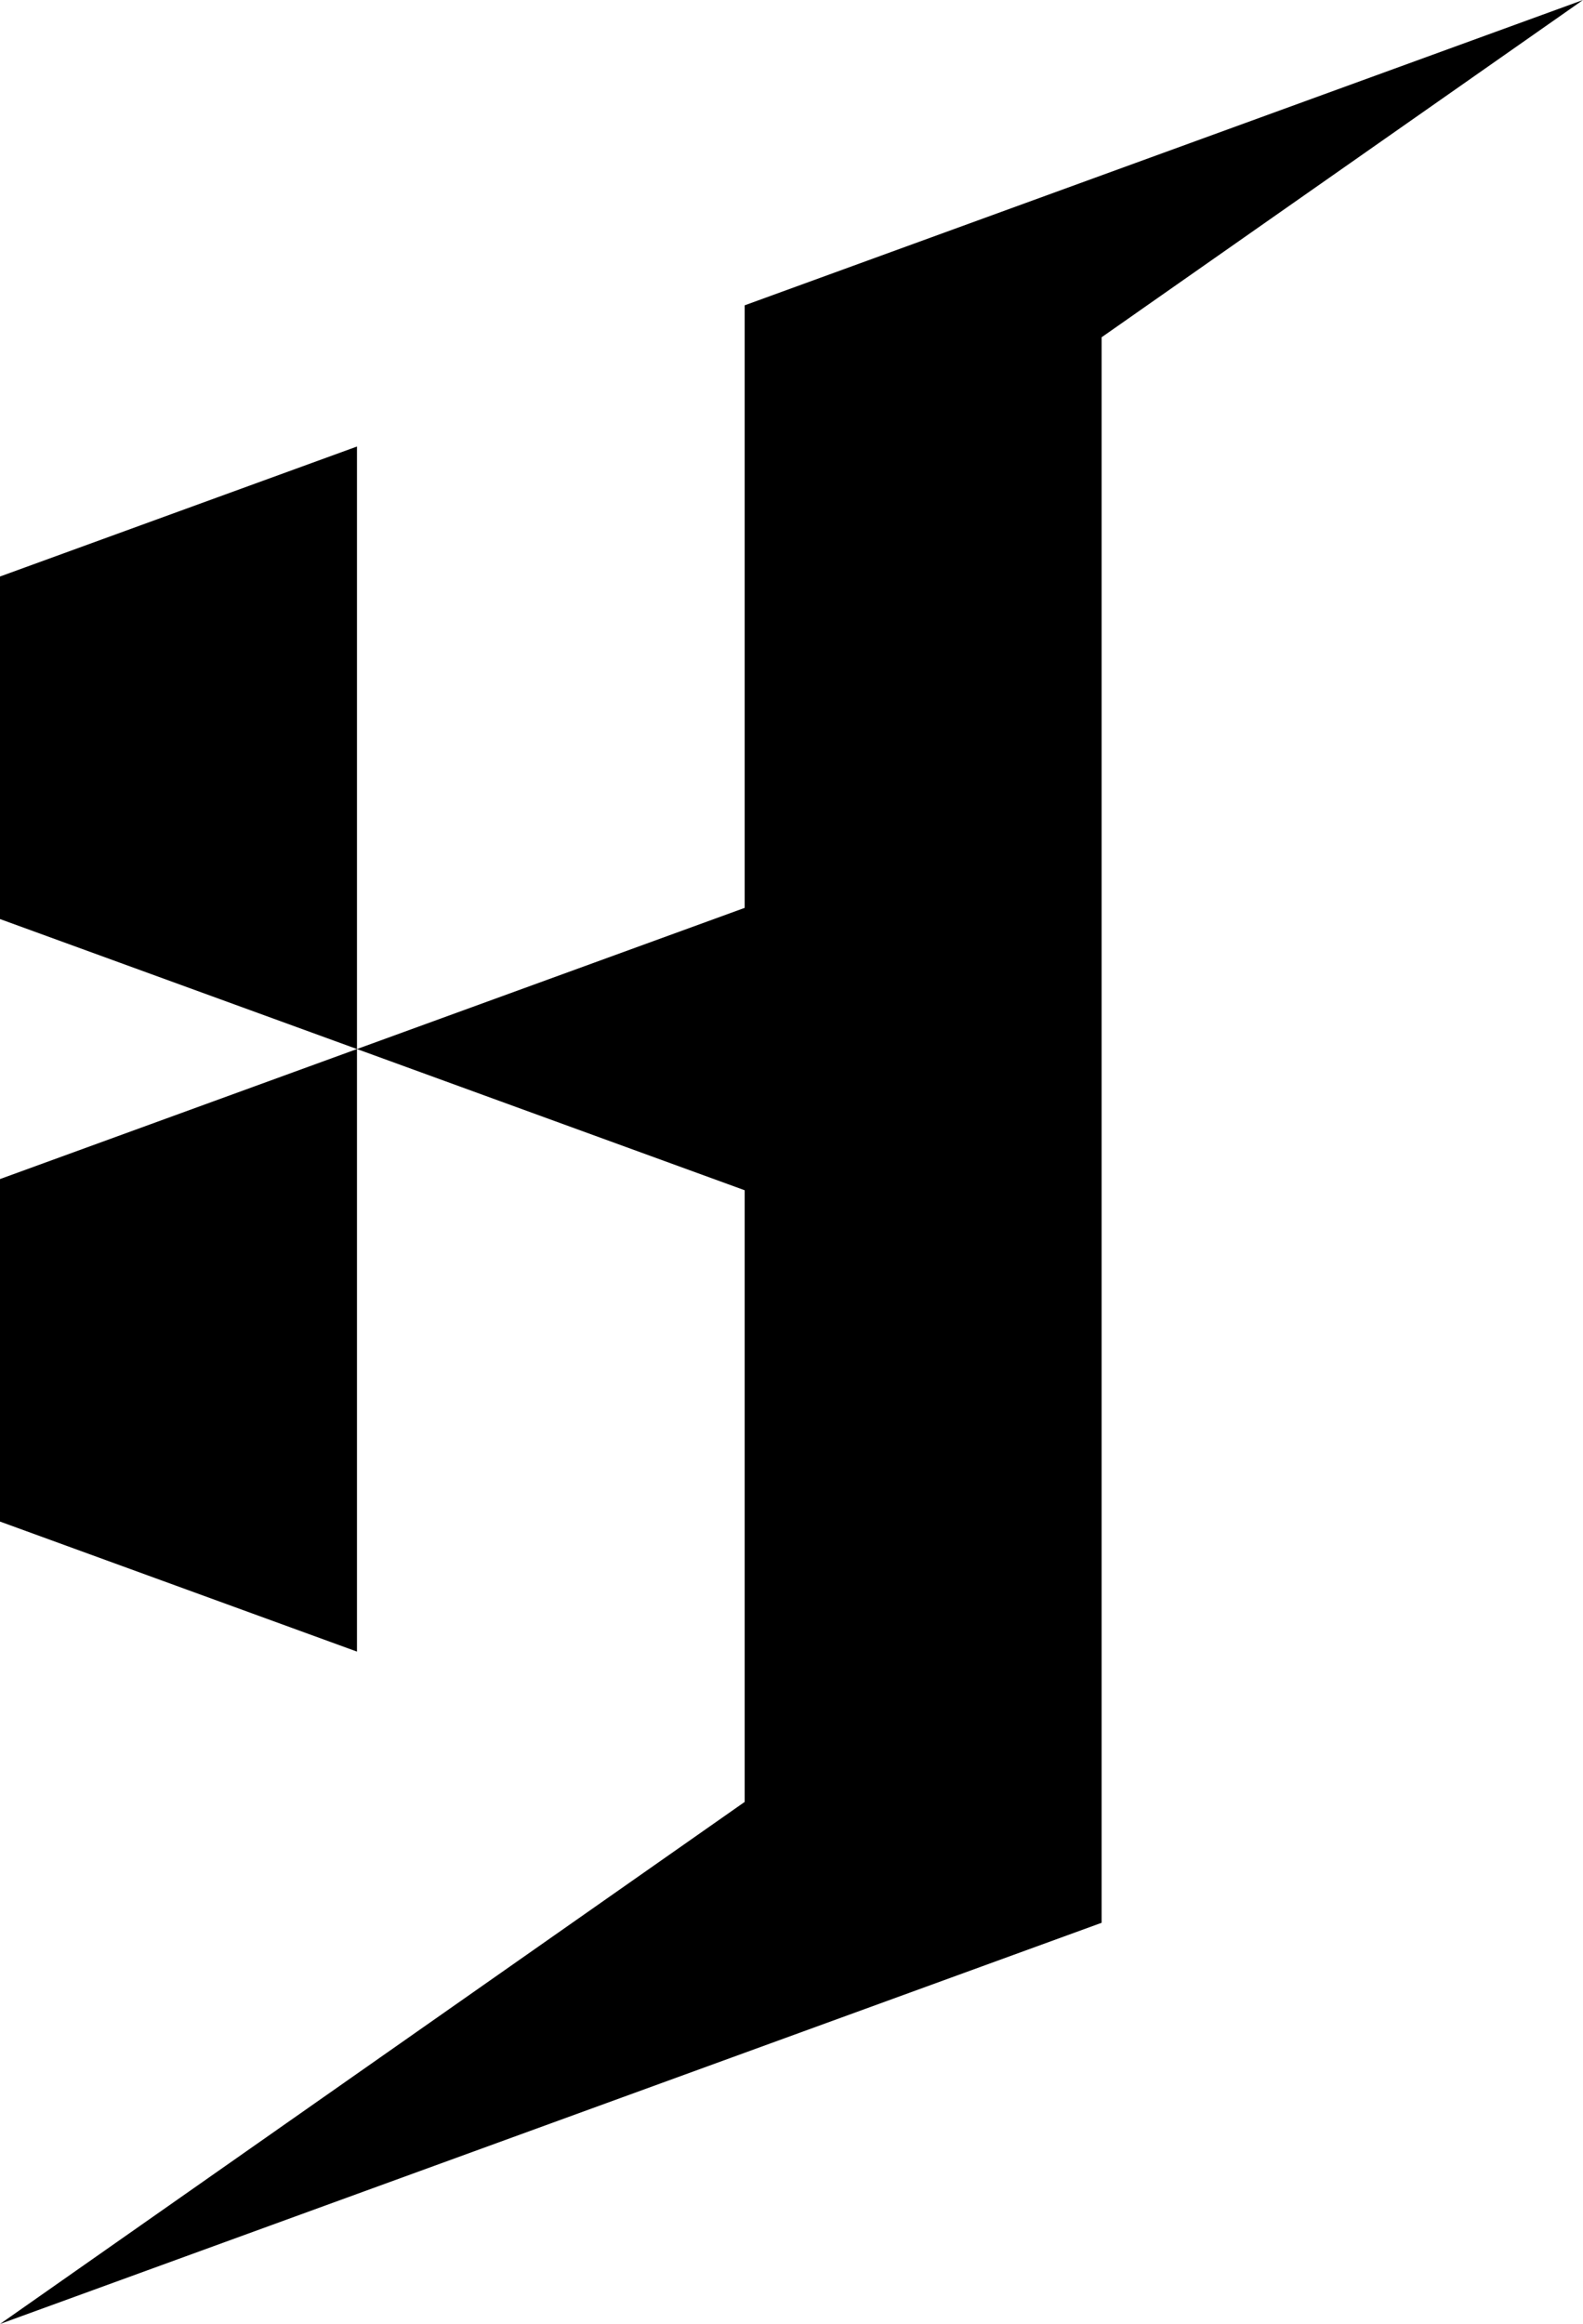
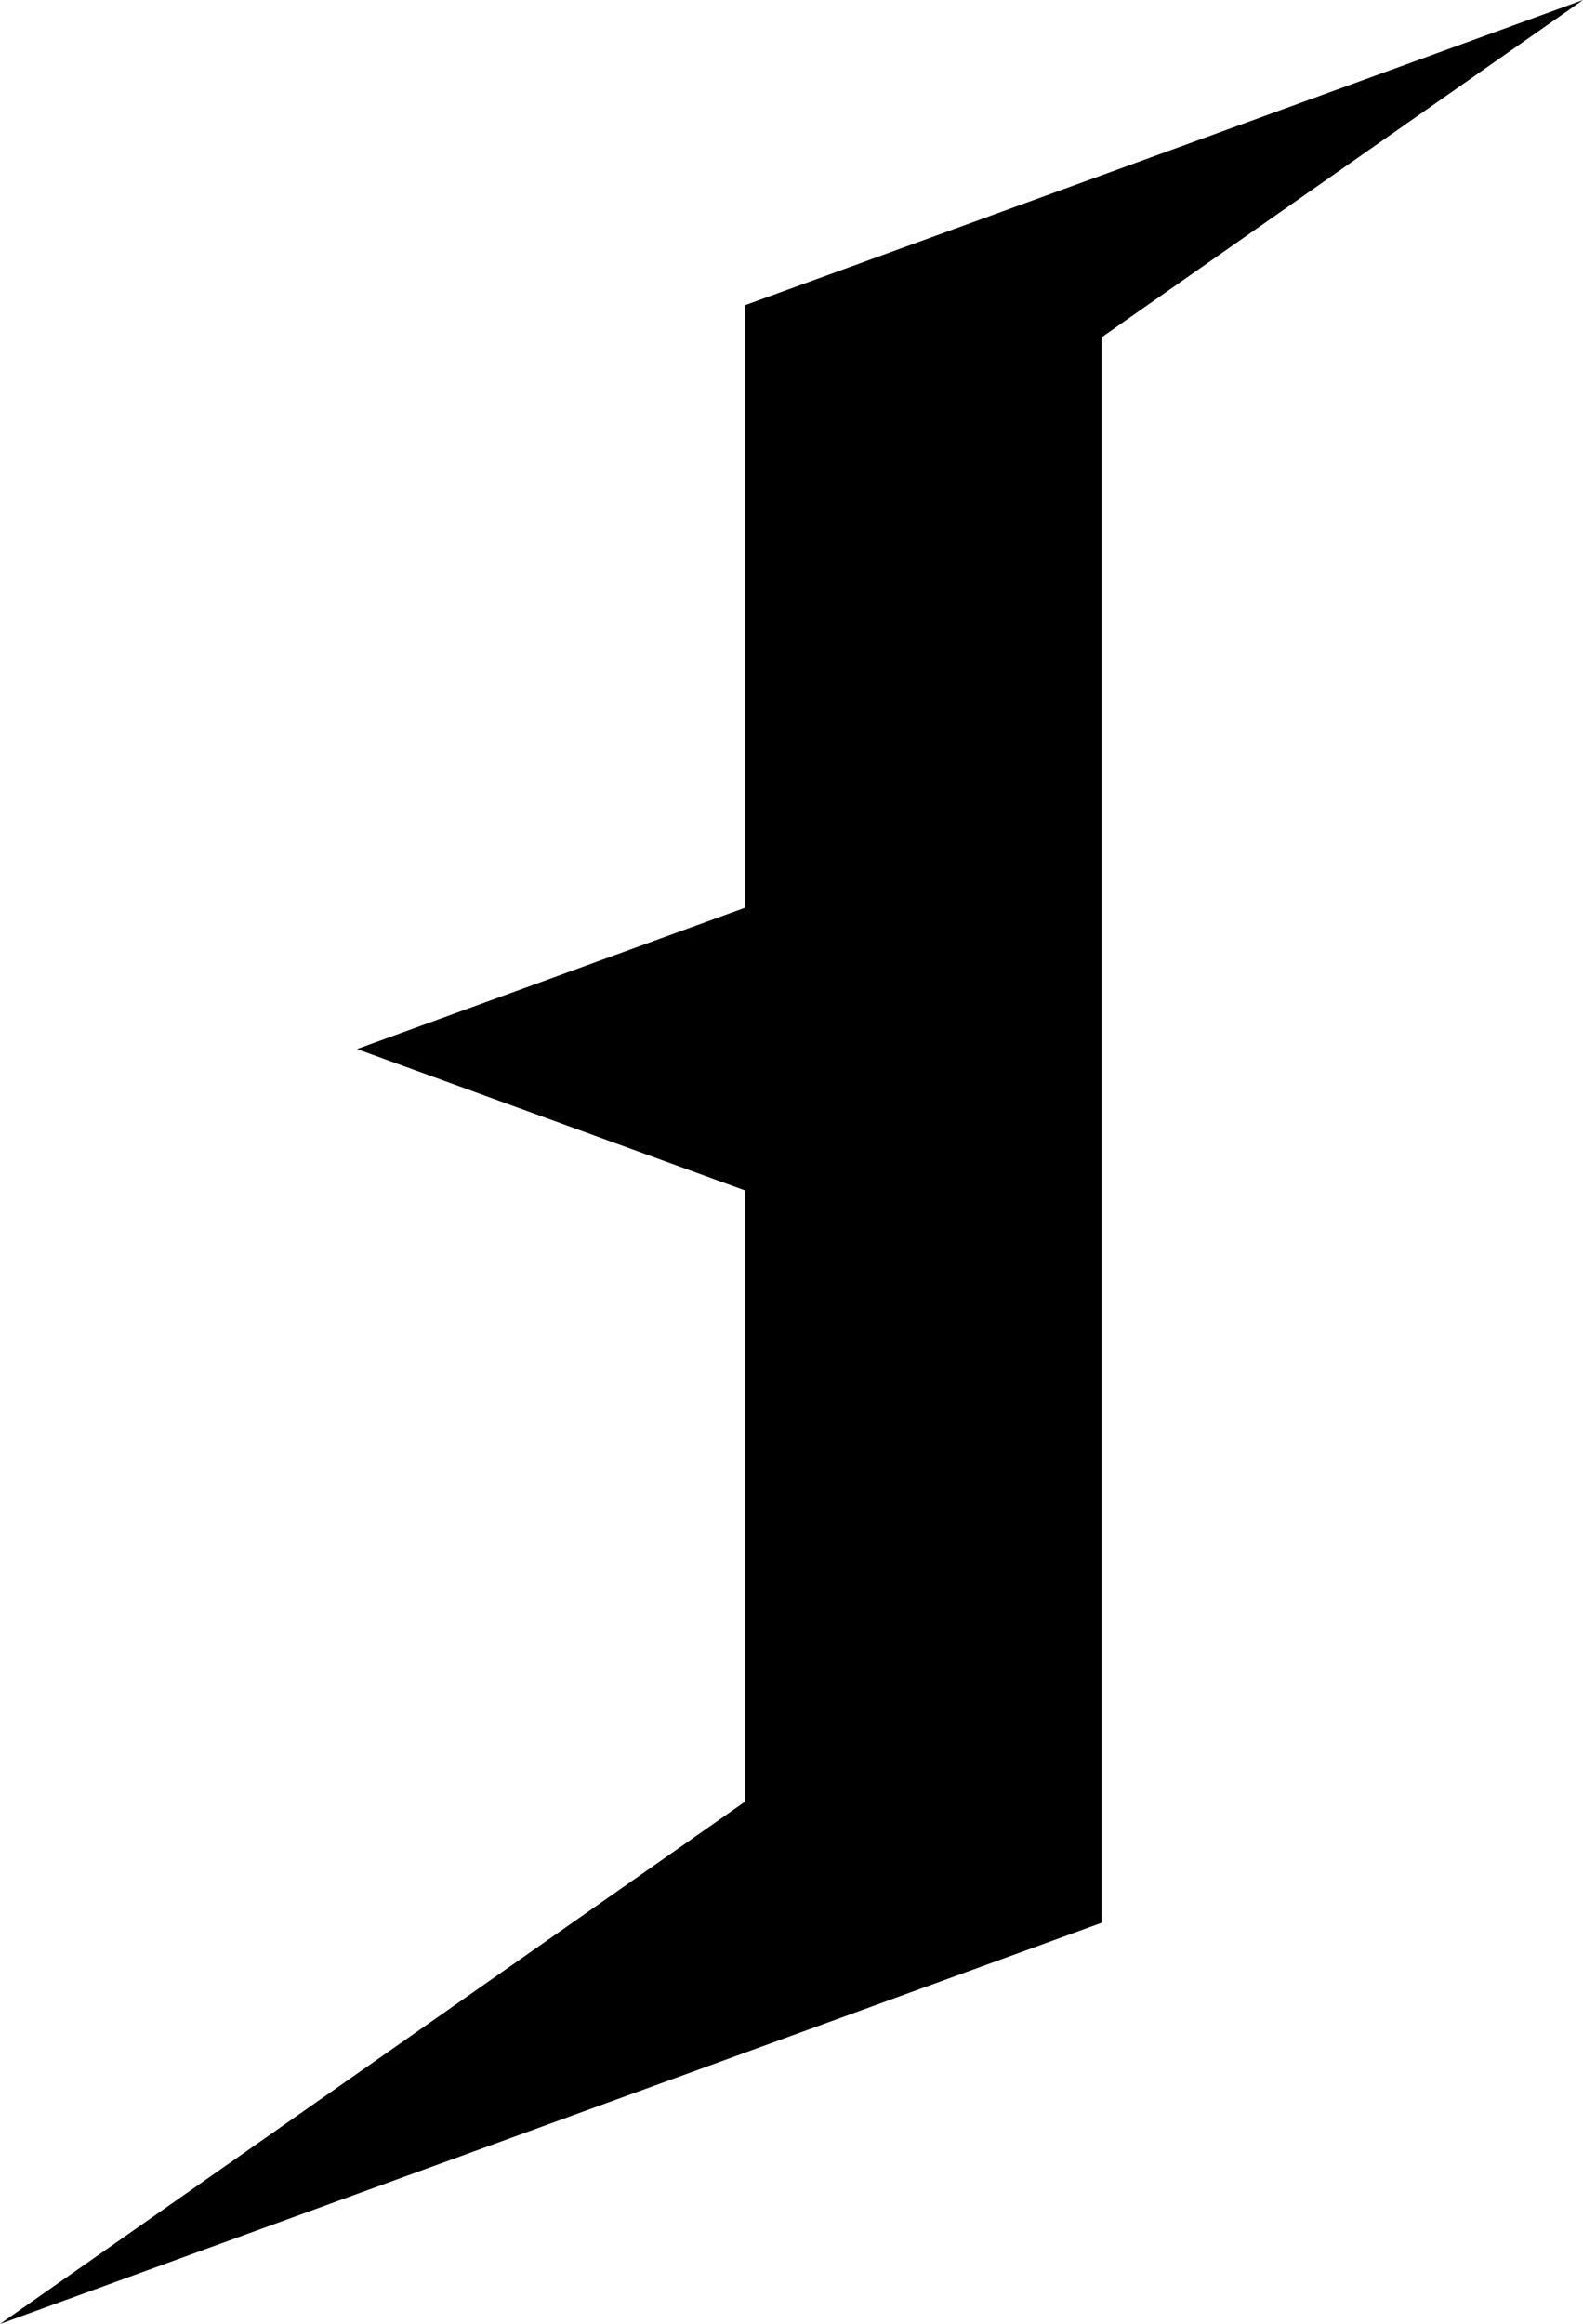
<svg xmlns="http://www.w3.org/2000/svg" id="Calque_2" data-name="Calque 2" viewBox="0 0 439.16 644.33">
  <defs>
    <style>
      .cls-1 {
        fill: #000;
        stroke-width: 0px;
      }
    </style>
  </defs>
  <g id="Calque_1-2" data-name="Calque 1">
    <g>
-       <polygon class="cls-1" points="0 159.84 0 254.81 99.03 290.85 0 326.9 0 421.86 99.03 457.91 99.03 311.14 99.03 123.8 0 159.84" />
      <polygon class="cls-1" points="206.59 84.65 206.59 251.71 99.03 290.85 206.59 330 206.59 499.59 0 644.33 305.61 533.1 305.61 93.51 439.16 0 206.59 84.65" />
    </g>
  </g>
</svg>